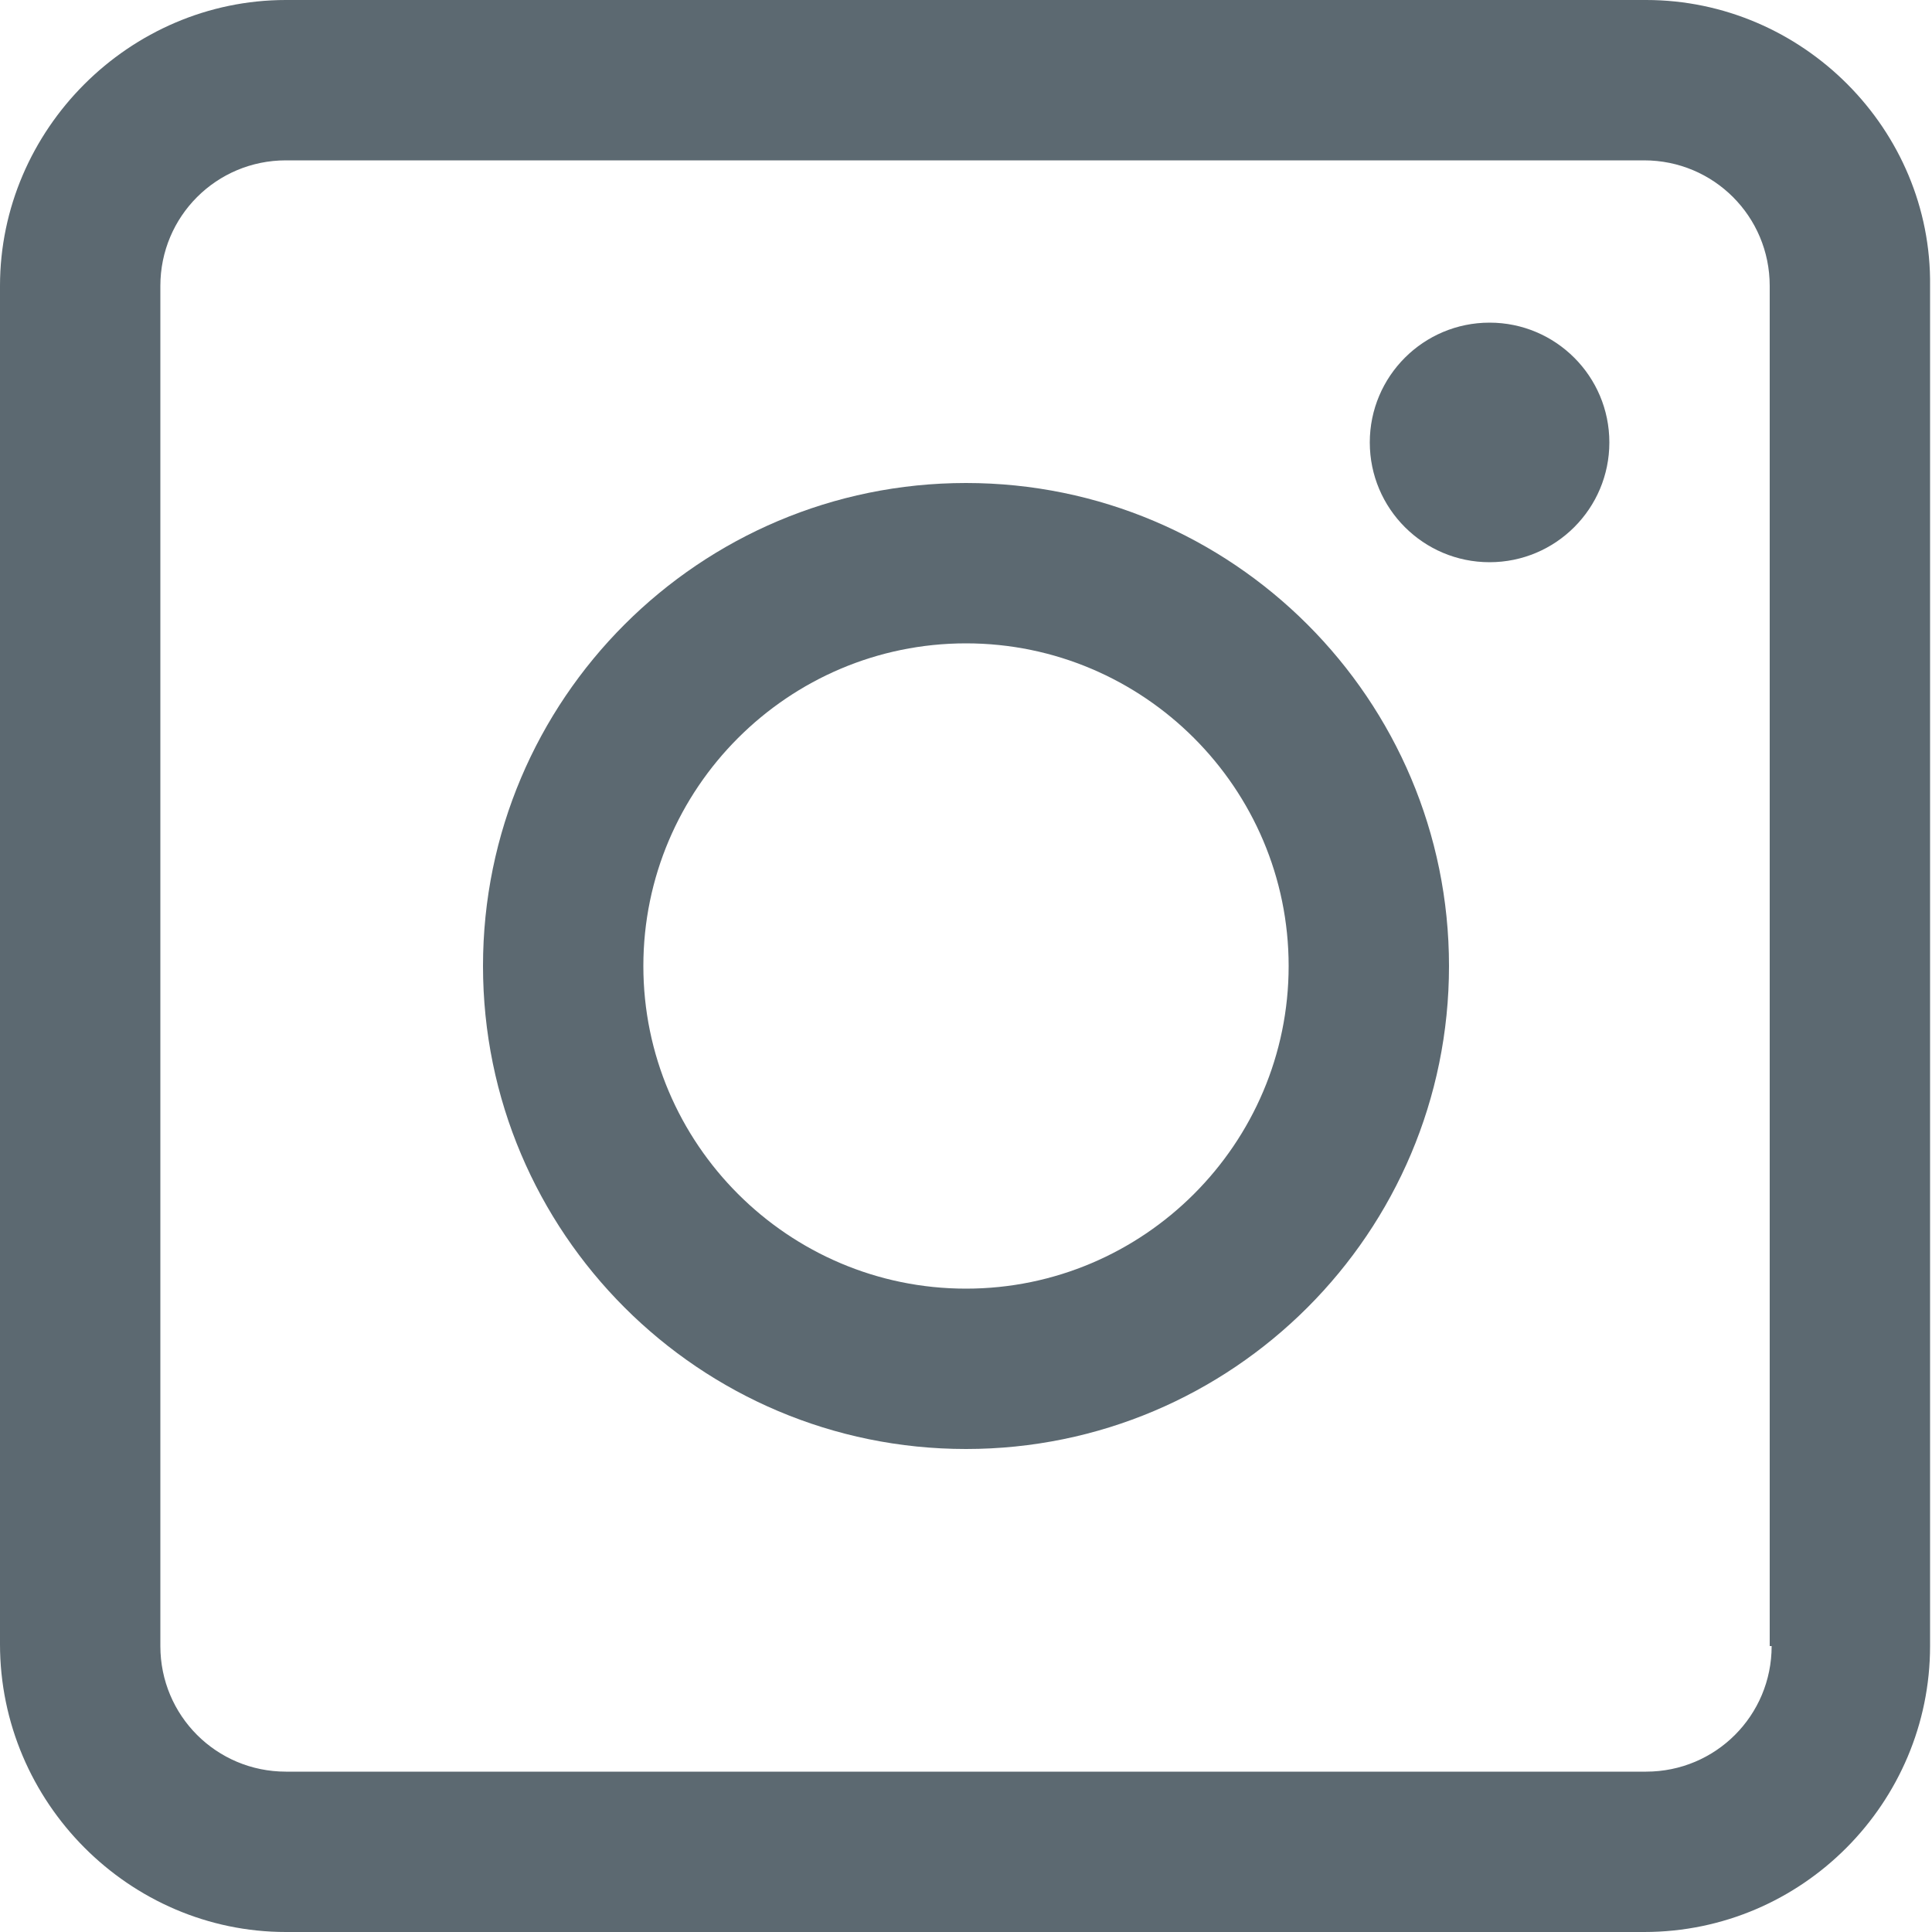
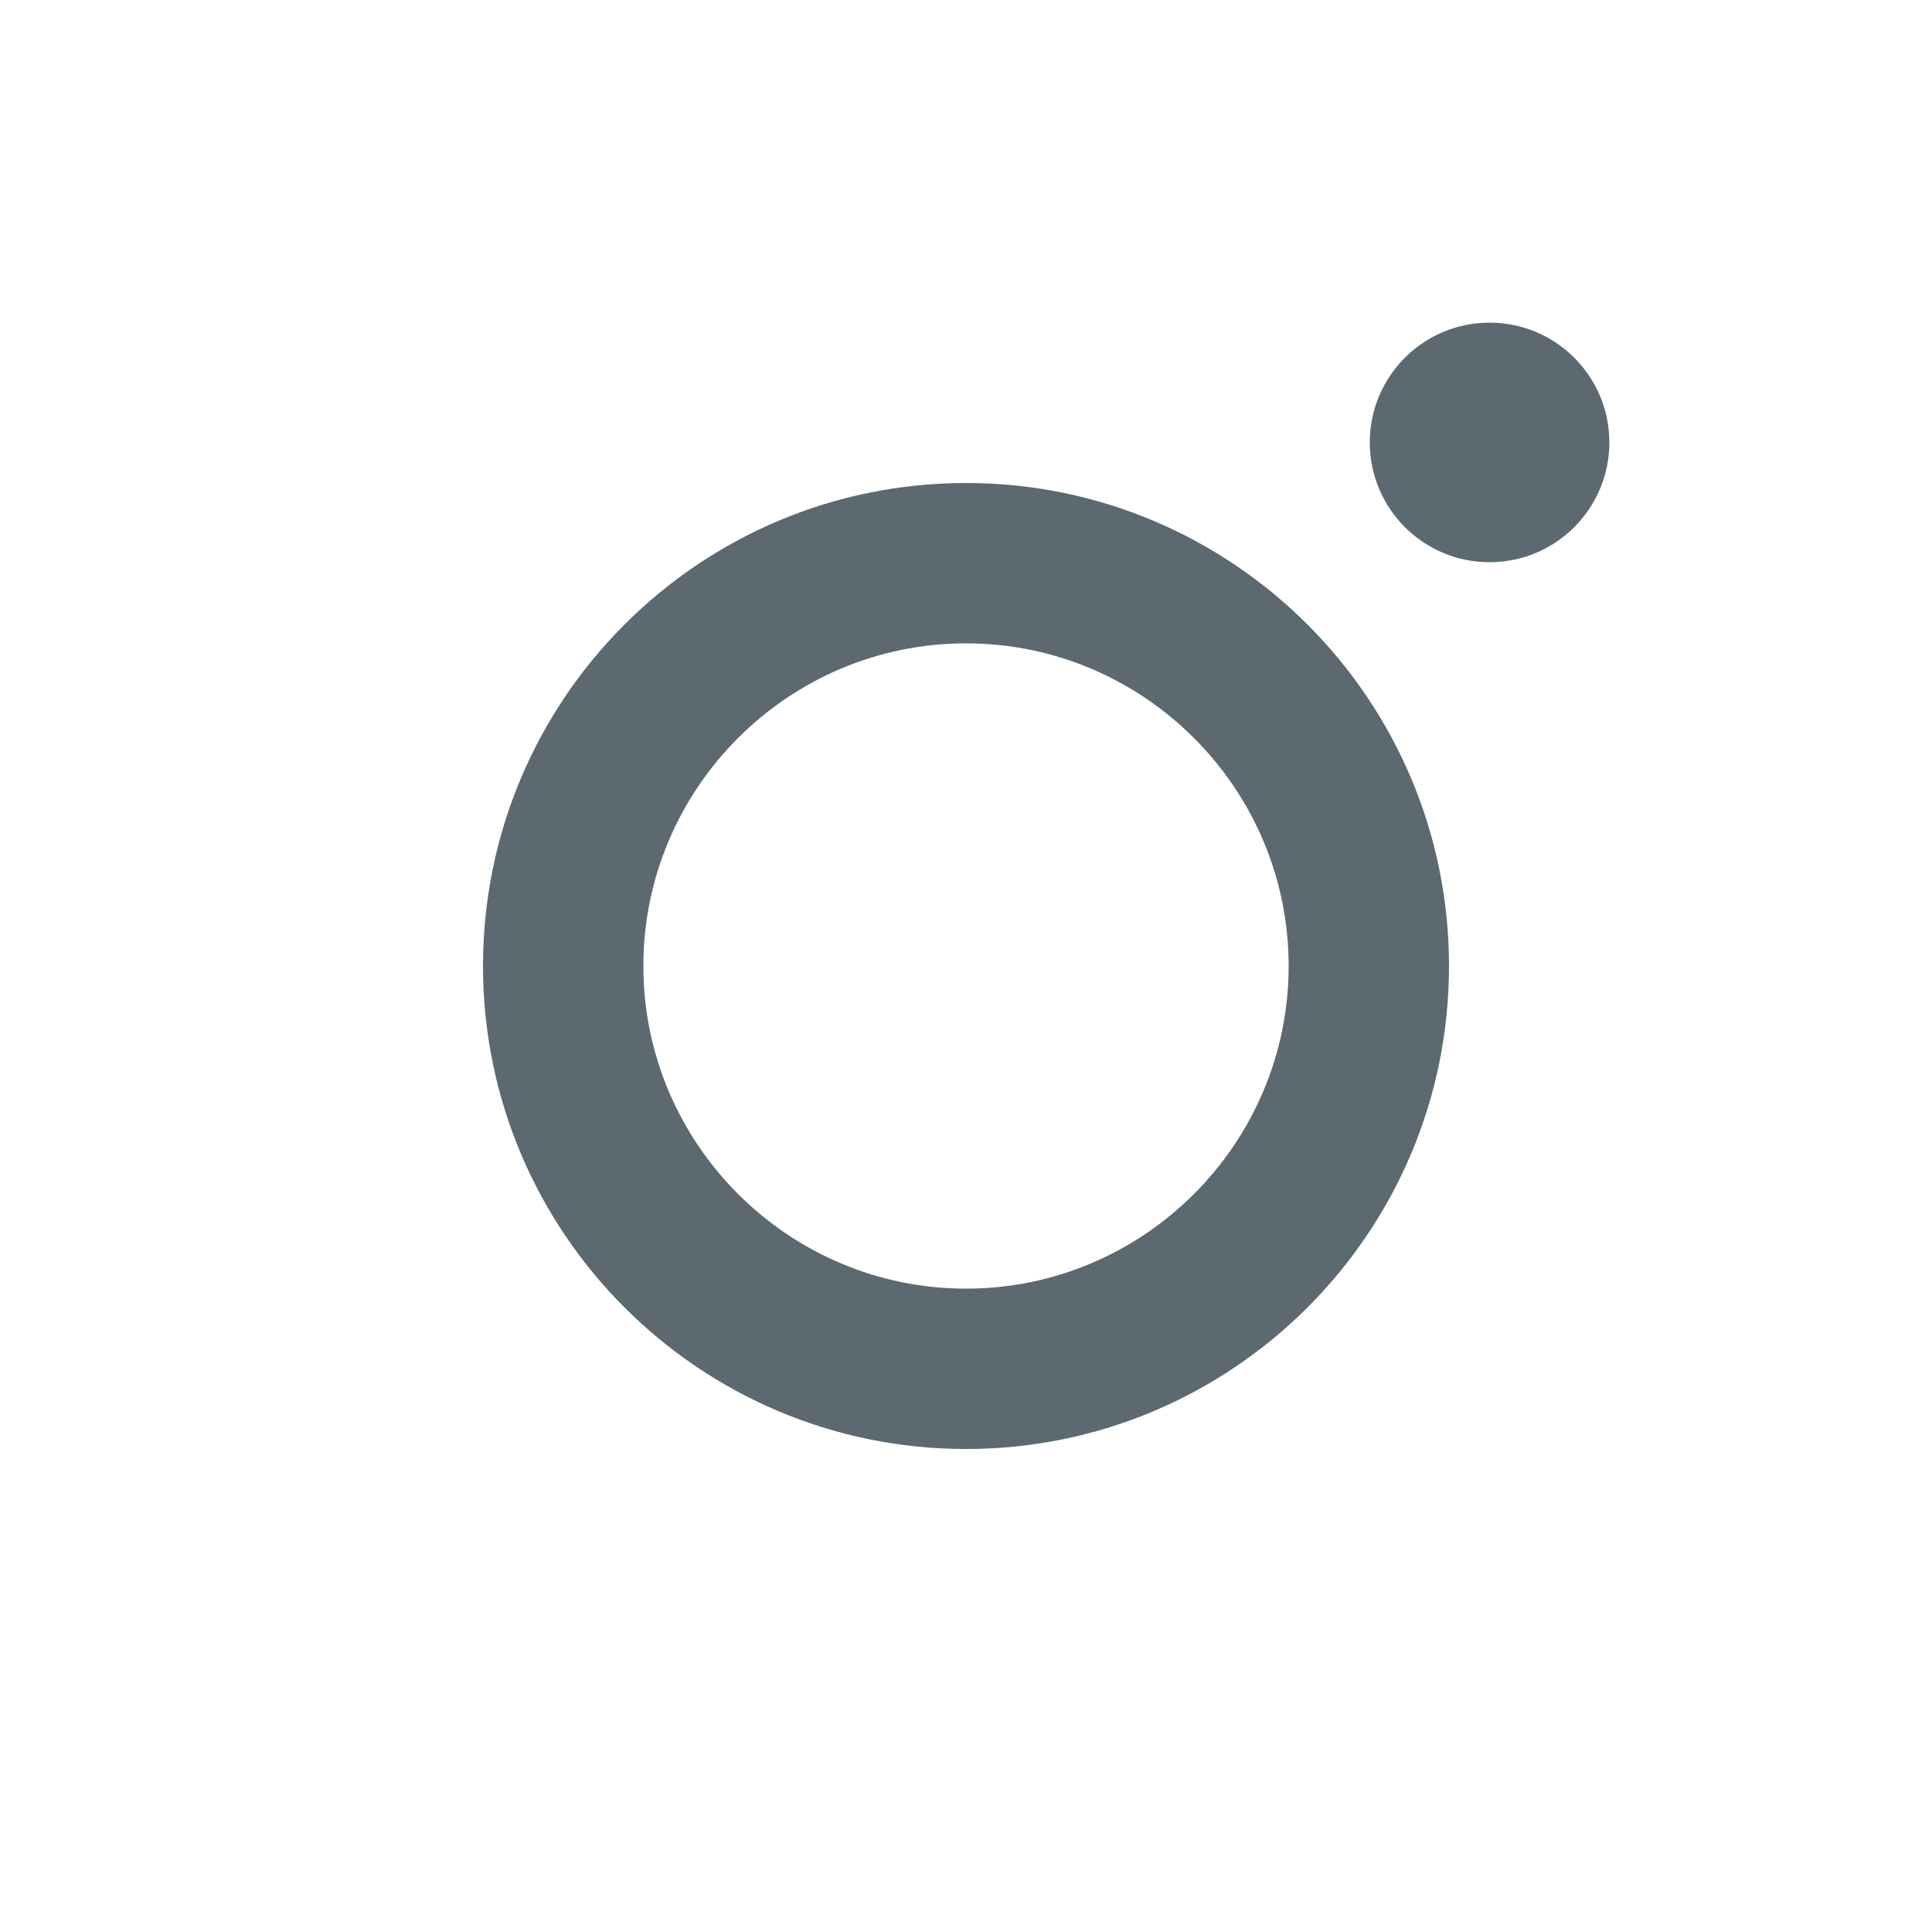
<svg xmlns="http://www.w3.org/2000/svg" version="1.1" id="Ebene_1" x="0px" y="0px" viewBox="0 0 100 100" style="enable-background:new 0 0 100 100;" xml:space="preserve">
  <style type="text/css">
	.st0{fill:#5C6971;}
</style>
  <title>Instagram</title>
-   <path class="st0" d="M85.2,0H14.8C6.7,0,0,6.7,0,14.8v70.3C0,93.3,6.7,100,14.8,100h70.3c8.2,0,14.8-6.7,14.8-14.8V14.8  C100,6.7,93.3,0,85.2,0z M91.7,85.2c0,3.6-2.9,6.5-6.5,6.5H14.8c-3.6,0-6.5-2.9-6.5-6.5V14.8c0-3.6,2.9-6.5,6.5-6.5l0,0h70.3  c3.6,0,6.5,2.9,6.5,6.5V85.2z" />
  <path class="st0" d="M50,25c-13.8,0-25,11.2-25,25s11.2,25,25,25s25-11.2,25-25S63.8,25,50,25z M50,66.7c-9.2,0-16.7-7.5-16.7-16.7  S40.8,33.3,50,33.3S66.7,40.8,66.7,50S59.2,66.7,50,66.7z" />
  <circle class="st0" cx="77.1" cy="22.9" r="6.2" />
</svg>